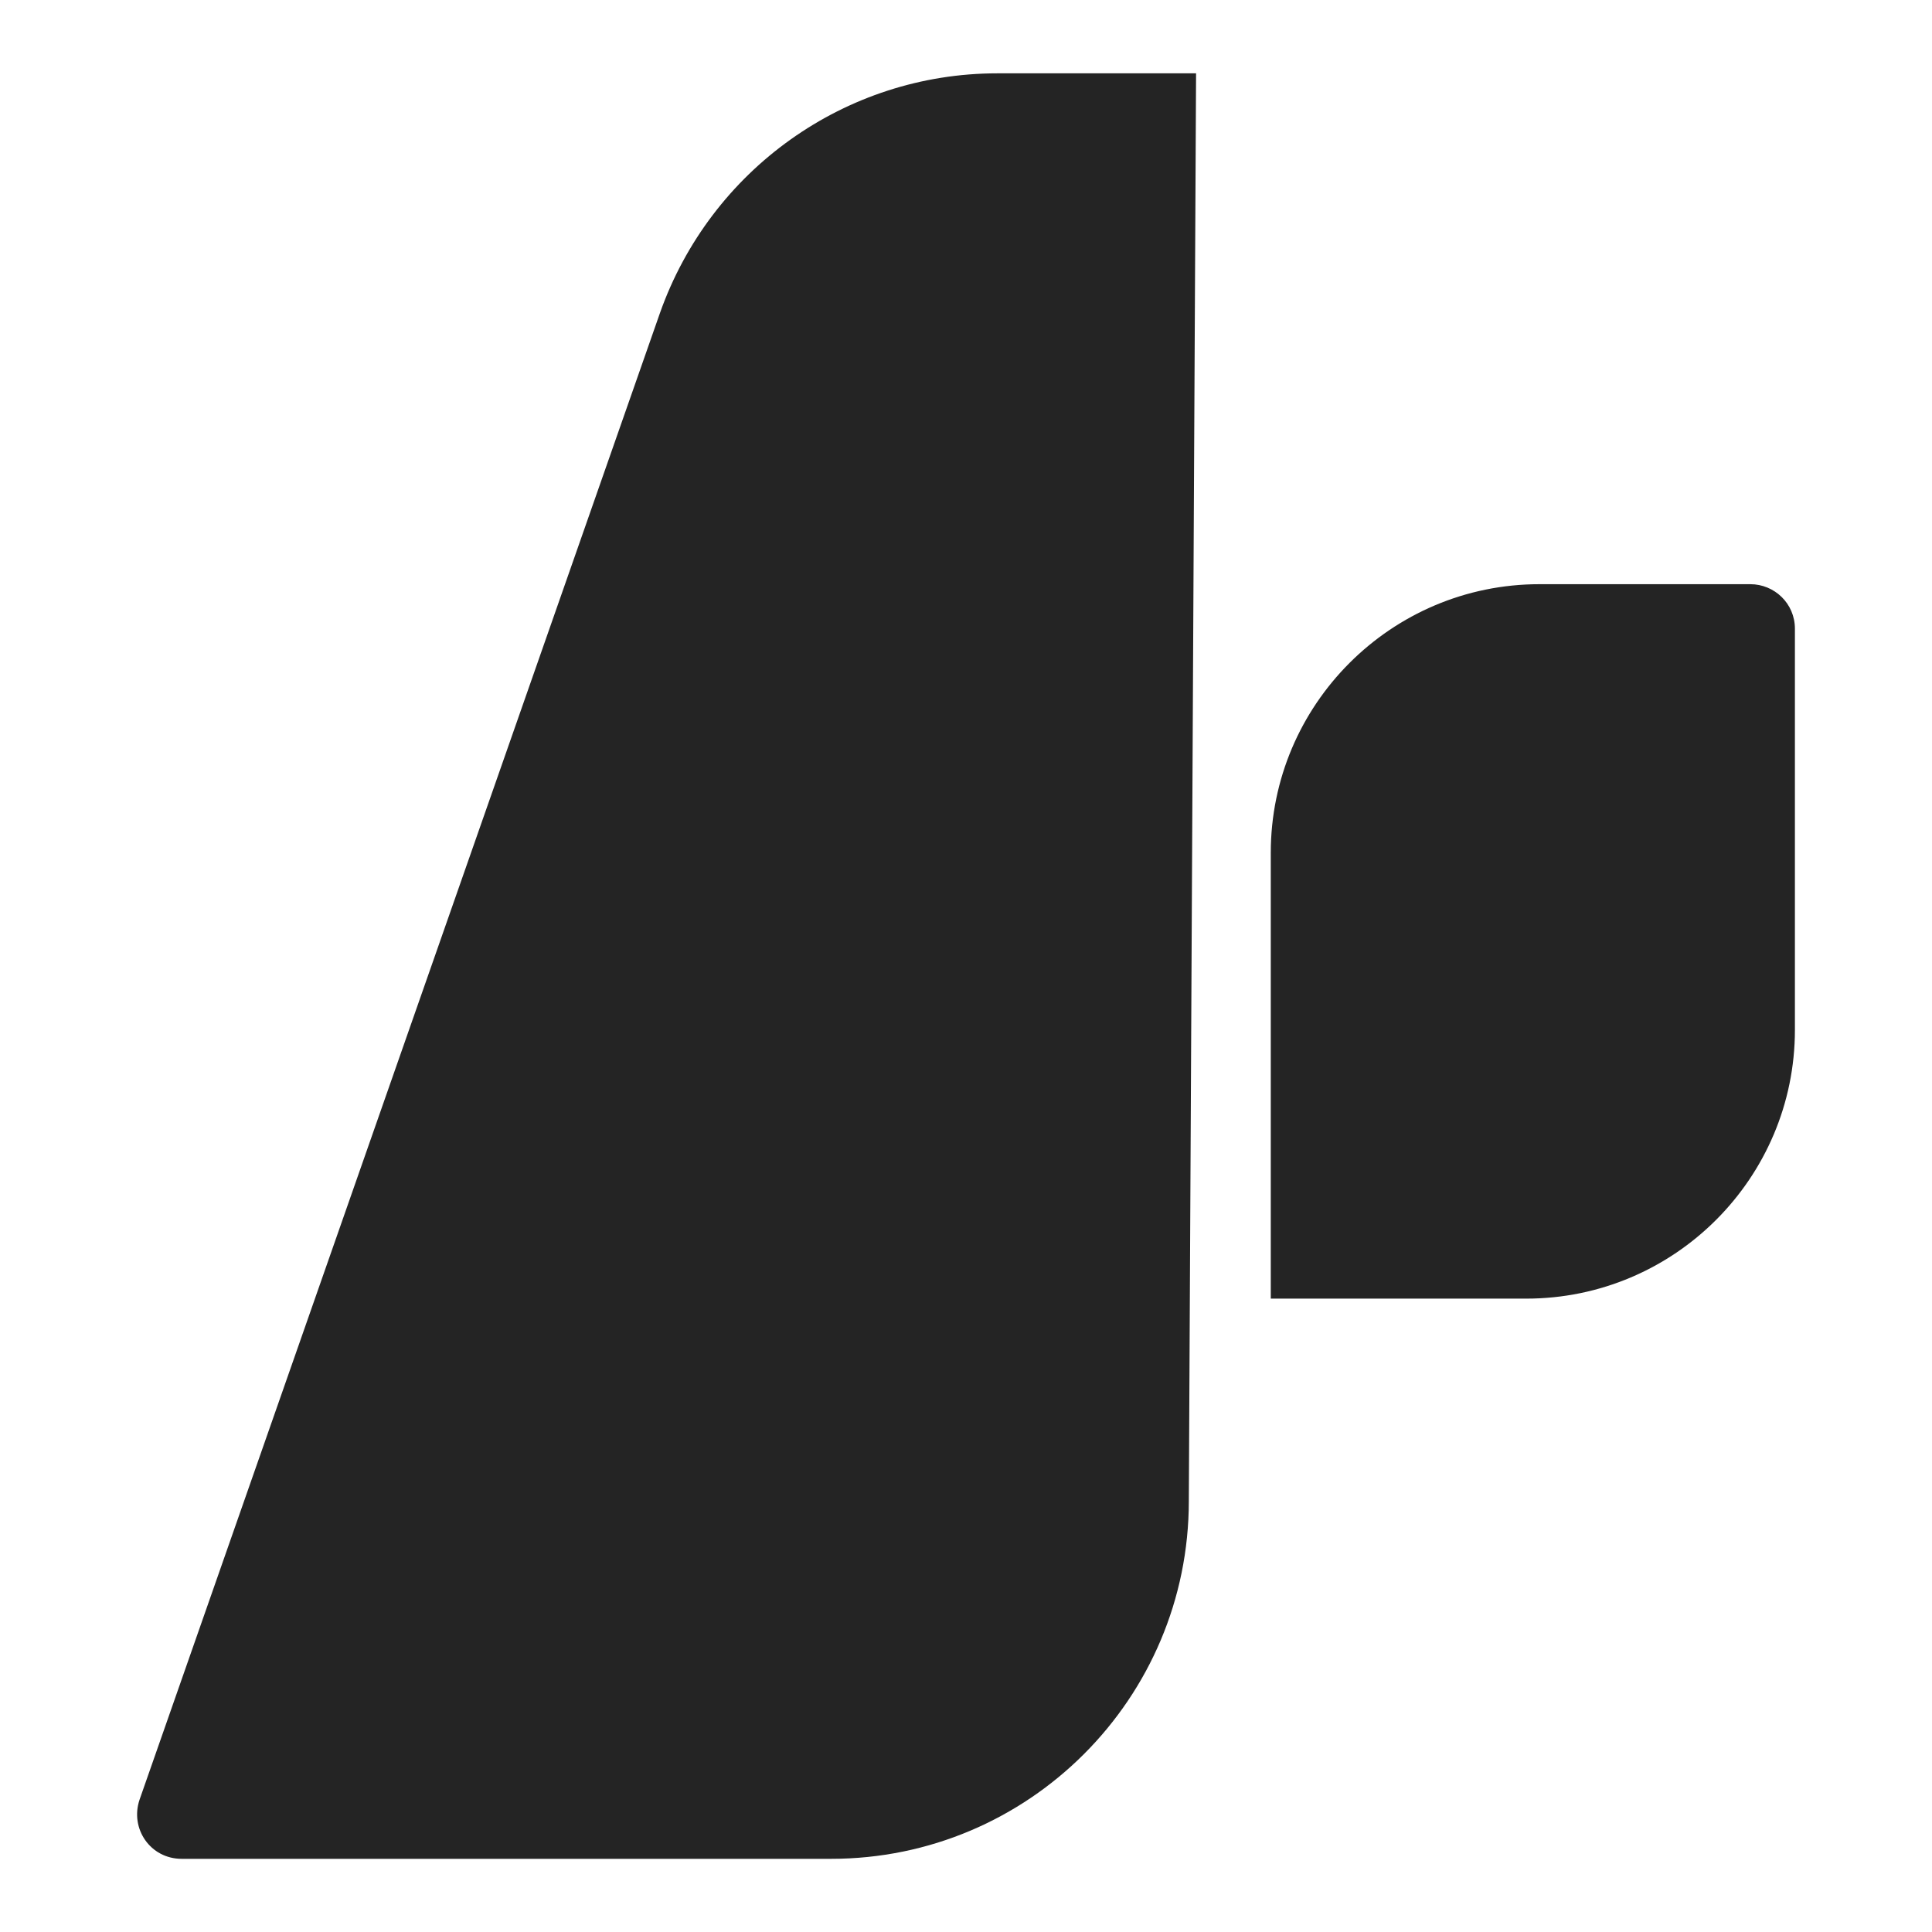
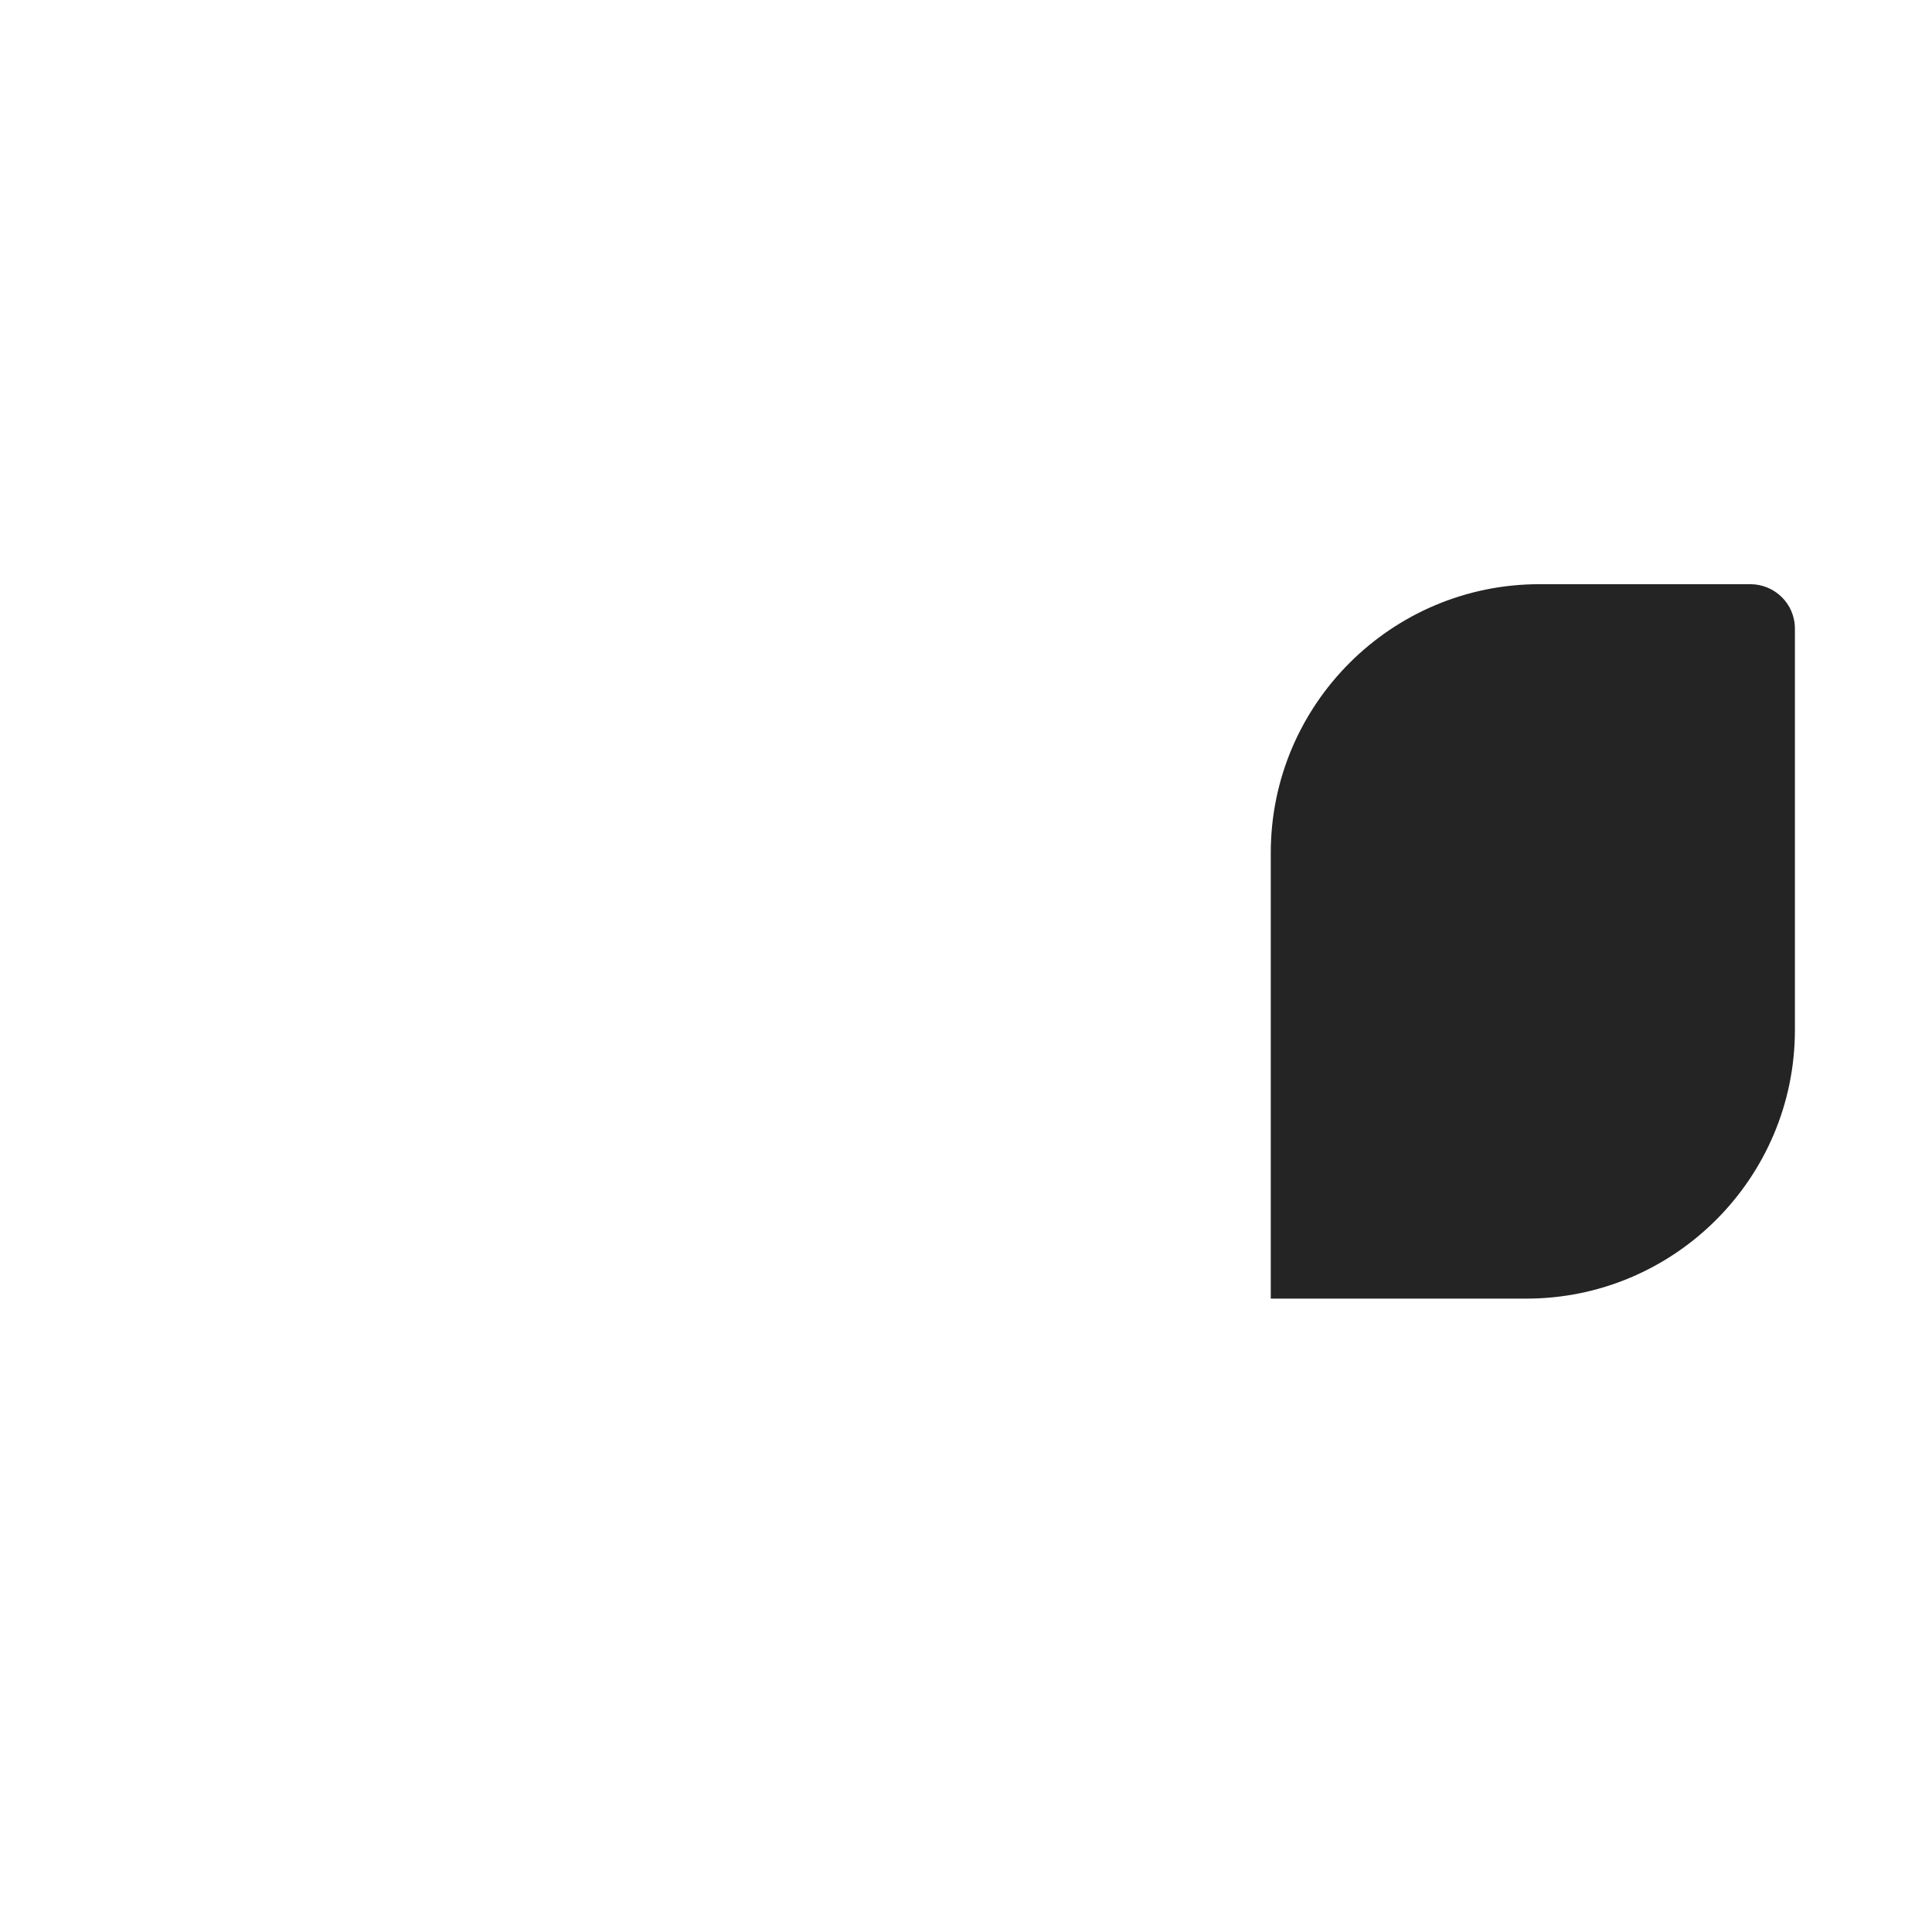
<svg xmlns="http://www.w3.org/2000/svg" width="24" height="24" viewBox="0 0 24 24" fill="none">
  <path d="M22.297 7.81C22.297 7.496 22.042 7.257 21.743 7.257H19.124C17.283 7.257 15.786 8.753 15.786 10.594V16.132H18.959C20.8 16.132 22.297 14.635 22.297 12.794V7.81Z" fill="#242424" />
-   <path fill-rule="evenodd" clip-rule="evenodd" d="M14.858 0.911L14.768 18.646C14.768 21.1 12.778 23.091 10.324 23.091H2.257C1.868 23.091 1.613 22.717 1.733 22.358L8.198 3.889C8.827 2.108 10.503 0.911 12.389 0.911H14.858Z" fill="#242424" />
</svg>